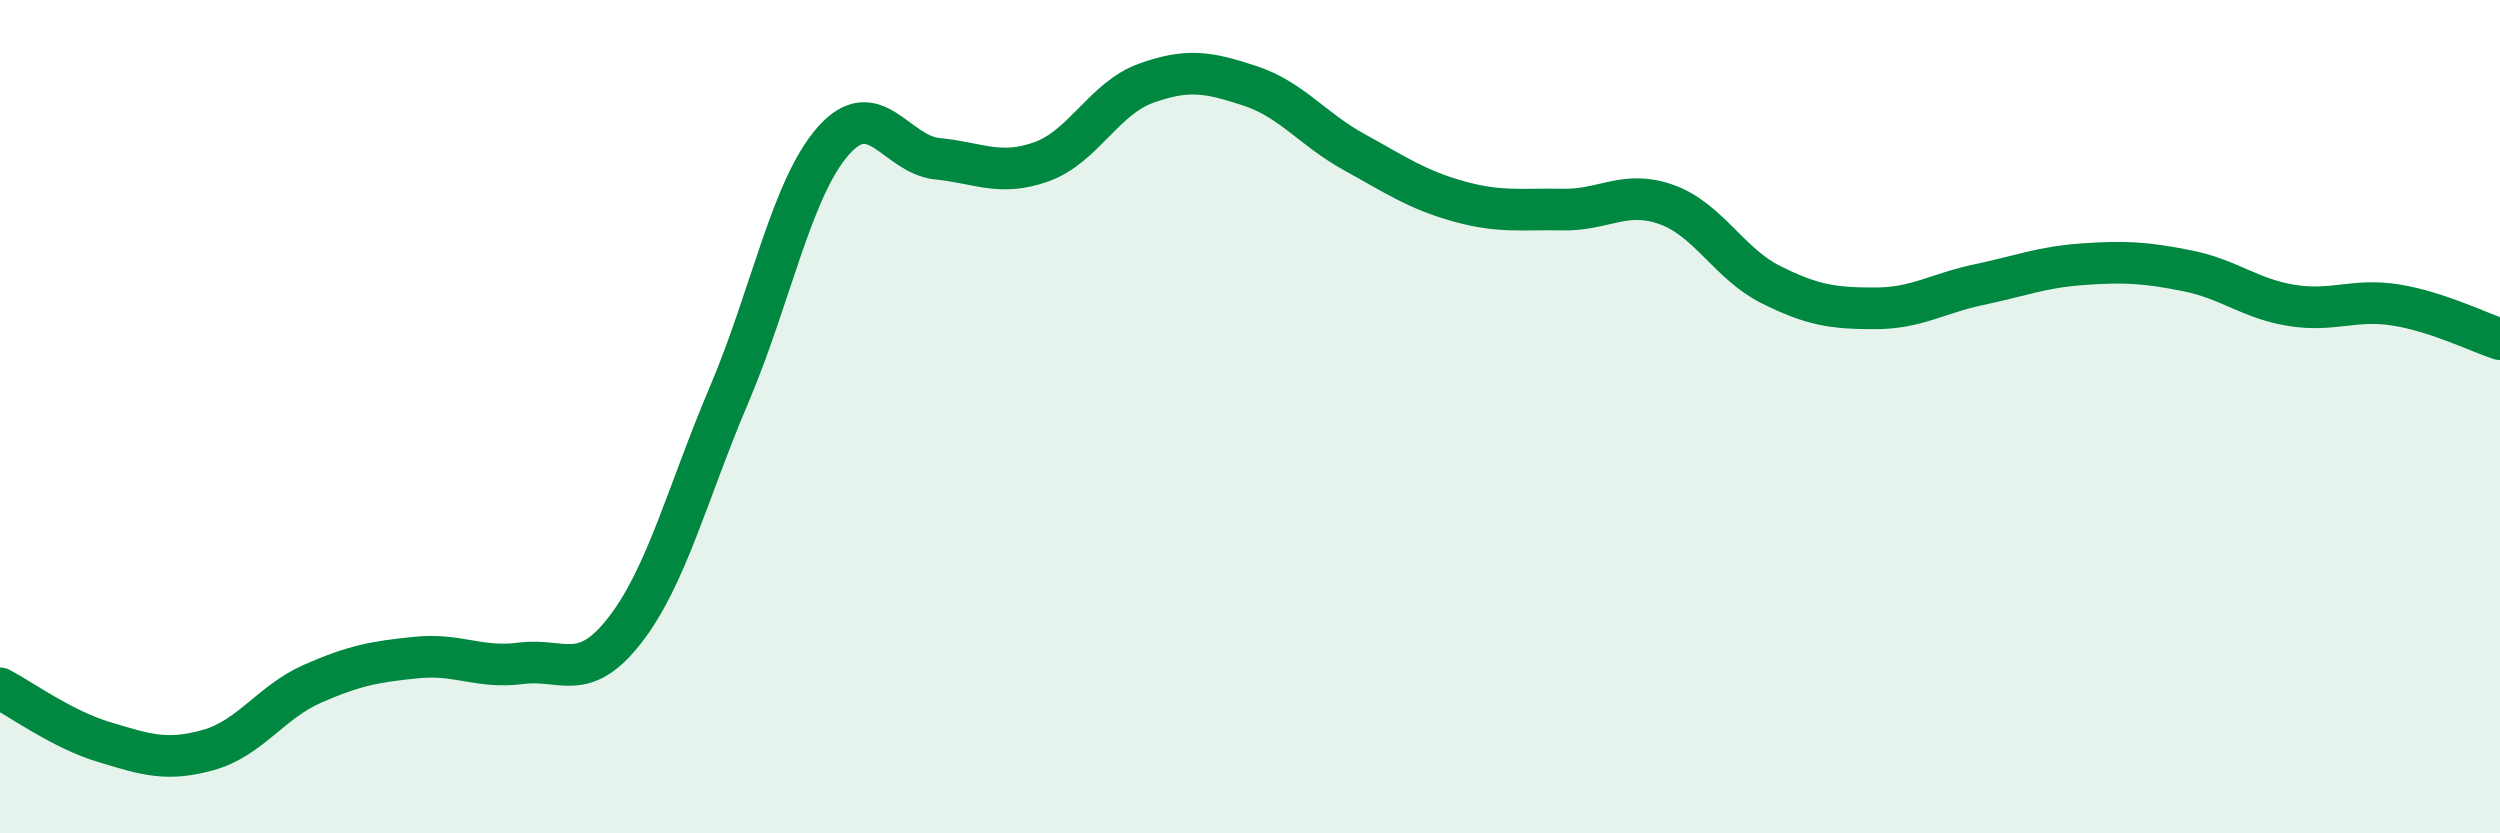
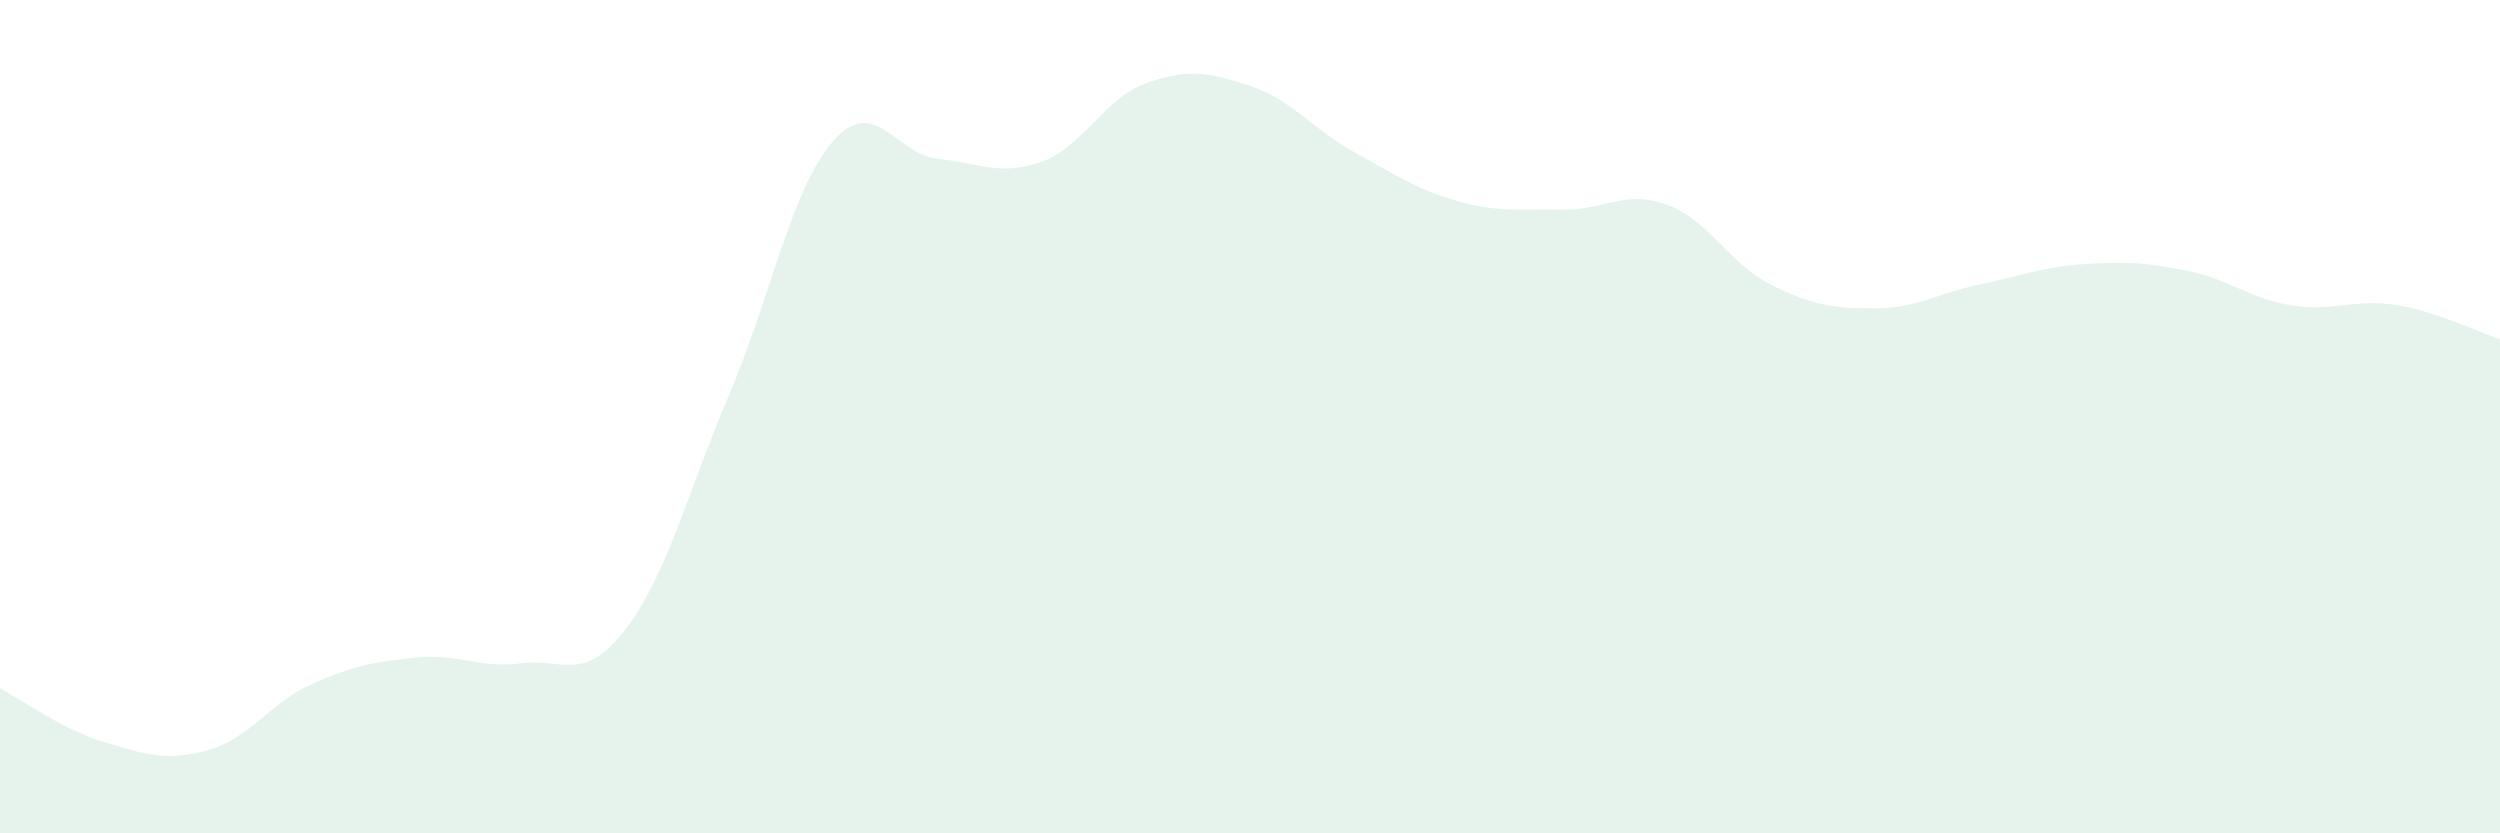
<svg xmlns="http://www.w3.org/2000/svg" width="60" height="20" viewBox="0 0 60 20">
  <path d="M 0,16.52 C 0.5,16.78 1.5,17.51 2.5,17.81 C 3.5,18.11 4,18.28 5,18 C 6,17.72 6.5,16.85 7.5,16.41 C 8.5,15.97 9,15.88 10,15.78 C 11,15.68 11.5,16.05 12.5,15.92 C 13.5,15.79 14,16.41 15,15.12 C 16,13.83 16.5,11.82 17.5,9.47 C 18.5,7.12 19,4.51 20,3.38 C 21,2.25 21.5,3.71 22.5,3.81 C 23.5,3.91 24,4.24 25,3.88 C 26,3.52 26.5,2.36 27.5,2 C 28.5,1.64 29,1.73 30,2.06 C 31,2.39 31.5,3.1 32.5,3.65 C 33.5,4.2 34,4.55 35,4.83 C 36,5.11 36.5,5.01 37.5,5.03 C 38.5,5.05 39,4.55 40,4.91 C 41,5.27 41.5,6.33 42.5,6.83 C 43.5,7.33 44,7.4 45,7.4 C 46,7.4 46.5,7.04 47.5,6.83 C 48.5,6.62 49,6.41 50,6.34 C 51,6.27 51.5,6.3 52.5,6.5 C 53.5,6.7 54,7.17 55,7.33 C 56,7.49 56.5,7.16 57.5,7.32 C 58.5,7.48 59.5,7.98 60,8.14L60 20L0 20Z" fill="#008740" opacity="0.1" stroke-linecap="round" stroke-linejoin="round" />
-   <path d="M 0,16.52 C 0.5,16.78 1.5,17.51 2.5,17.81 C 3.5,18.11 4,18.28 5,18 C 6,17.72 6.5,16.85 7.5,16.41 C 8.5,15.97 9,15.88 10,15.78 C 11,15.68 11.5,16.05 12.5,15.92 C 13.5,15.79 14,16.41 15,15.12 C 16,13.83 16.5,11.82 17.5,9.47 C 18.5,7.12 19,4.51 20,3.38 C 21,2.25 21.5,3.71 22.5,3.81 C 23.5,3.91 24,4.24 25,3.88 C 26,3.52 26.5,2.36 27.5,2 C 28.5,1.64 29,1.73 30,2.06 C 31,2.39 31.5,3.1 32.5,3.65 C 33.5,4.2 34,4.55 35,4.83 C 36,5.11 36.5,5.01 37.5,5.03 C 38.5,5.05 39,4.55 40,4.91 C 41,5.27 41.5,6.33 42.5,6.83 C 43.5,7.33 44,7.4 45,7.4 C 46,7.4 46.5,7.04 47.5,6.83 C 48.5,6.62 49,6.41 50,6.34 C 51,6.27 51.5,6.3 52.5,6.5 C 53.5,6.7 54,7.17 55,7.33 C 56,7.49 56.5,7.16 57.5,7.32 C 58.5,7.48 59.5,7.98 60,8.14" stroke="#008740" stroke-width="1" fill="none" stroke-linecap="round" stroke-linejoin="round" />
</svg>